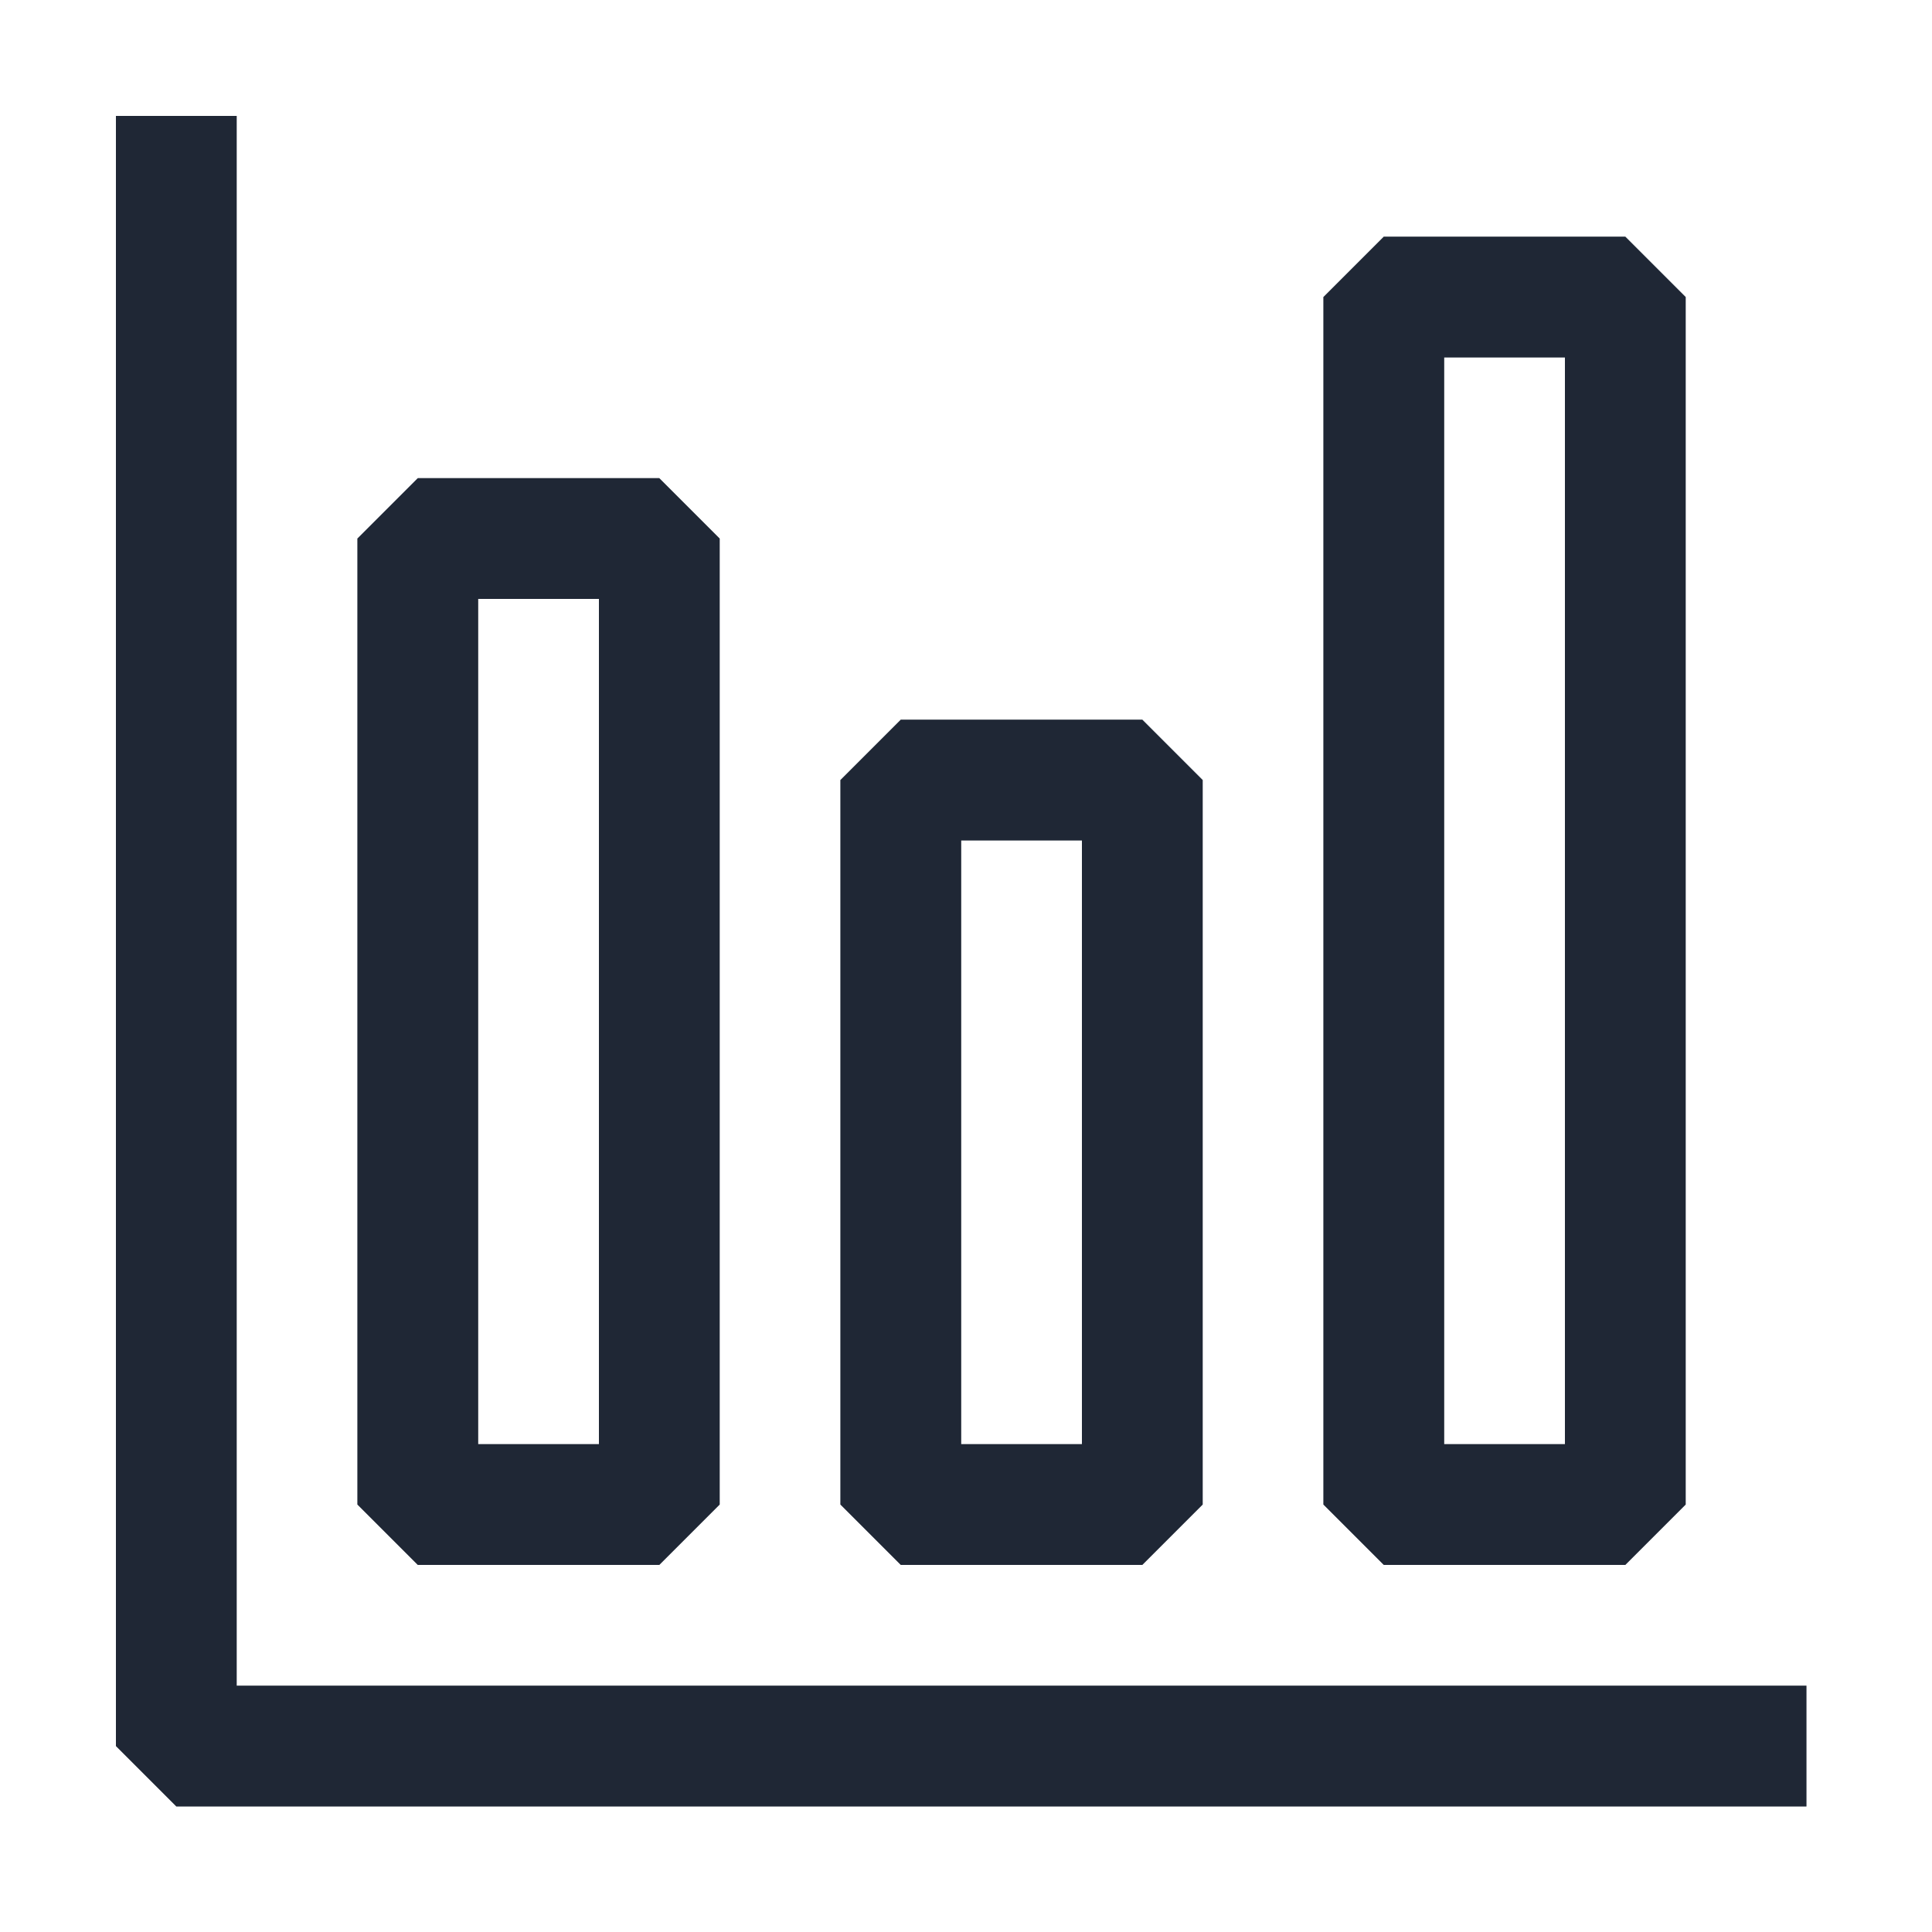
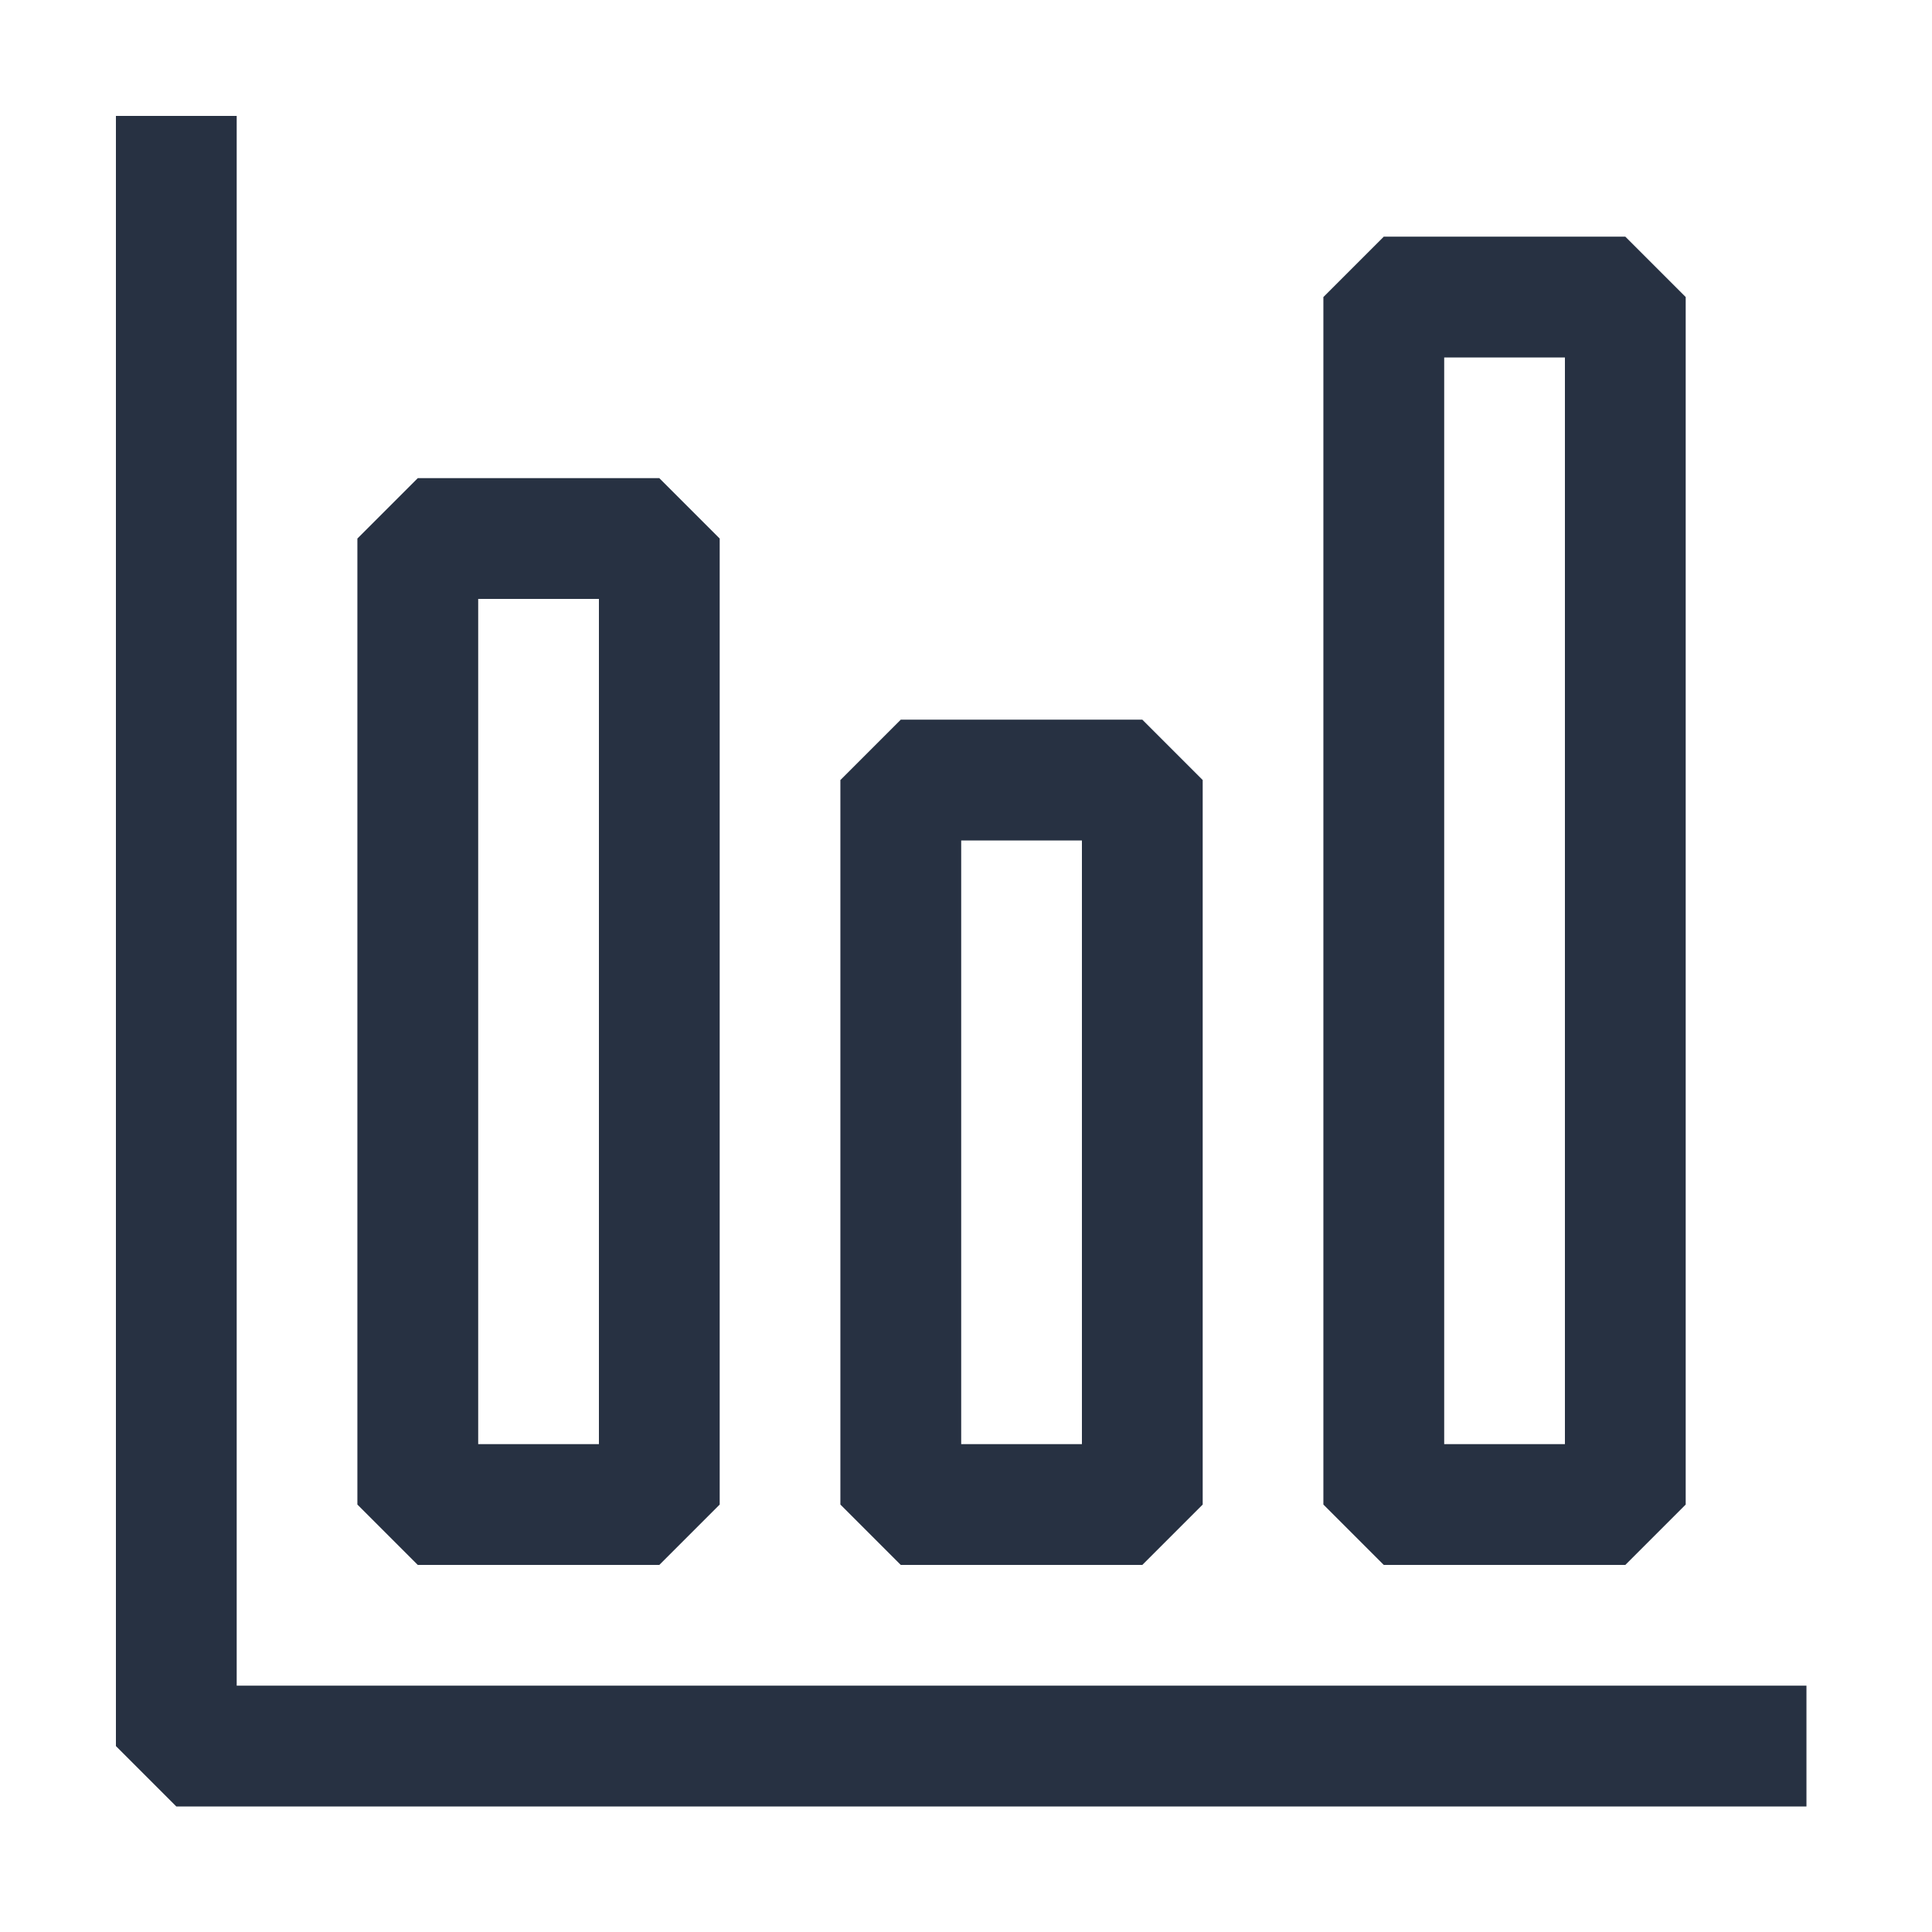
<svg xmlns="http://www.w3.org/2000/svg" width="100" height="100" viewBox="0 0 100 100" fill="none">
  <path fill-rule="evenodd" clip-rule="evenodd" d="M9.125 93.5H93.5V87.25H12.25V6H6V90.375L9.125 93.5ZM18.5 77.875V27.875L21.625 24.75H34.125L37.25 27.875V77.875L34.125 81H21.625L18.5 77.875ZM31 74.75V31H24.75V74.75H31ZM68.5 15.375V77.875L71.625 81H84.125L87.25 77.875V15.375L84.125 12.25H71.625L68.5 15.375ZM81 18.5V74.75H74.75V18.5H81ZM43.5 77.875V40.375L46.625 37.25H59.125L62.25 40.375V77.875L59.125 81H46.625L43.5 77.875ZM56 74.75V43.5H49.75V74.75H56Z" fill="#313D53" />
  <path fill-rule="evenodd" clip-rule="evenodd" d="M9.125 93.5H93.5V87.25H12.25V6H6V90.375L9.125 93.5ZM18.5 77.875V27.875L21.625 24.75H34.125L37.25 27.875V77.875L34.125 81H21.625L18.5 77.875ZM31 74.75V31H24.75V74.75H31ZM68.5 15.375V77.875L71.625 81H84.125L87.25 77.875V15.375L84.125 12.25H71.625L68.5 15.375ZM81 18.5V74.75H74.75V18.5H81ZM43.5 77.875V40.375L46.625 37.25H59.125L62.25 40.375V77.875L59.125 81H46.625L43.5 77.875ZM56 74.75V43.5H49.75V74.75H56Z" fill="black" fill-opacity="0.2" />
-   <path fill-rule="evenodd" clip-rule="evenodd" d="M9.125 93.5H93.5V87.25H12.25V6H6V90.375L9.125 93.5ZM18.5 77.875V27.875L21.625 24.75H34.125L37.25 27.875V77.875L34.125 81H21.625L18.5 77.875ZM31 74.75V31H24.75V74.75H31ZM68.5 15.375V77.875L71.625 81H84.125L87.25 77.875V15.375L84.125 12.25H71.625L68.5 15.375ZM81 18.5V74.75H74.75V18.5H81ZM43.5 77.875V40.375L46.625 37.25H59.125L62.25 40.375V77.875L59.125 81H46.625L43.5 77.875ZM56 74.75V43.5H49.75V74.75H56Z" fill="black" fill-opacity="0.2" />
</svg>